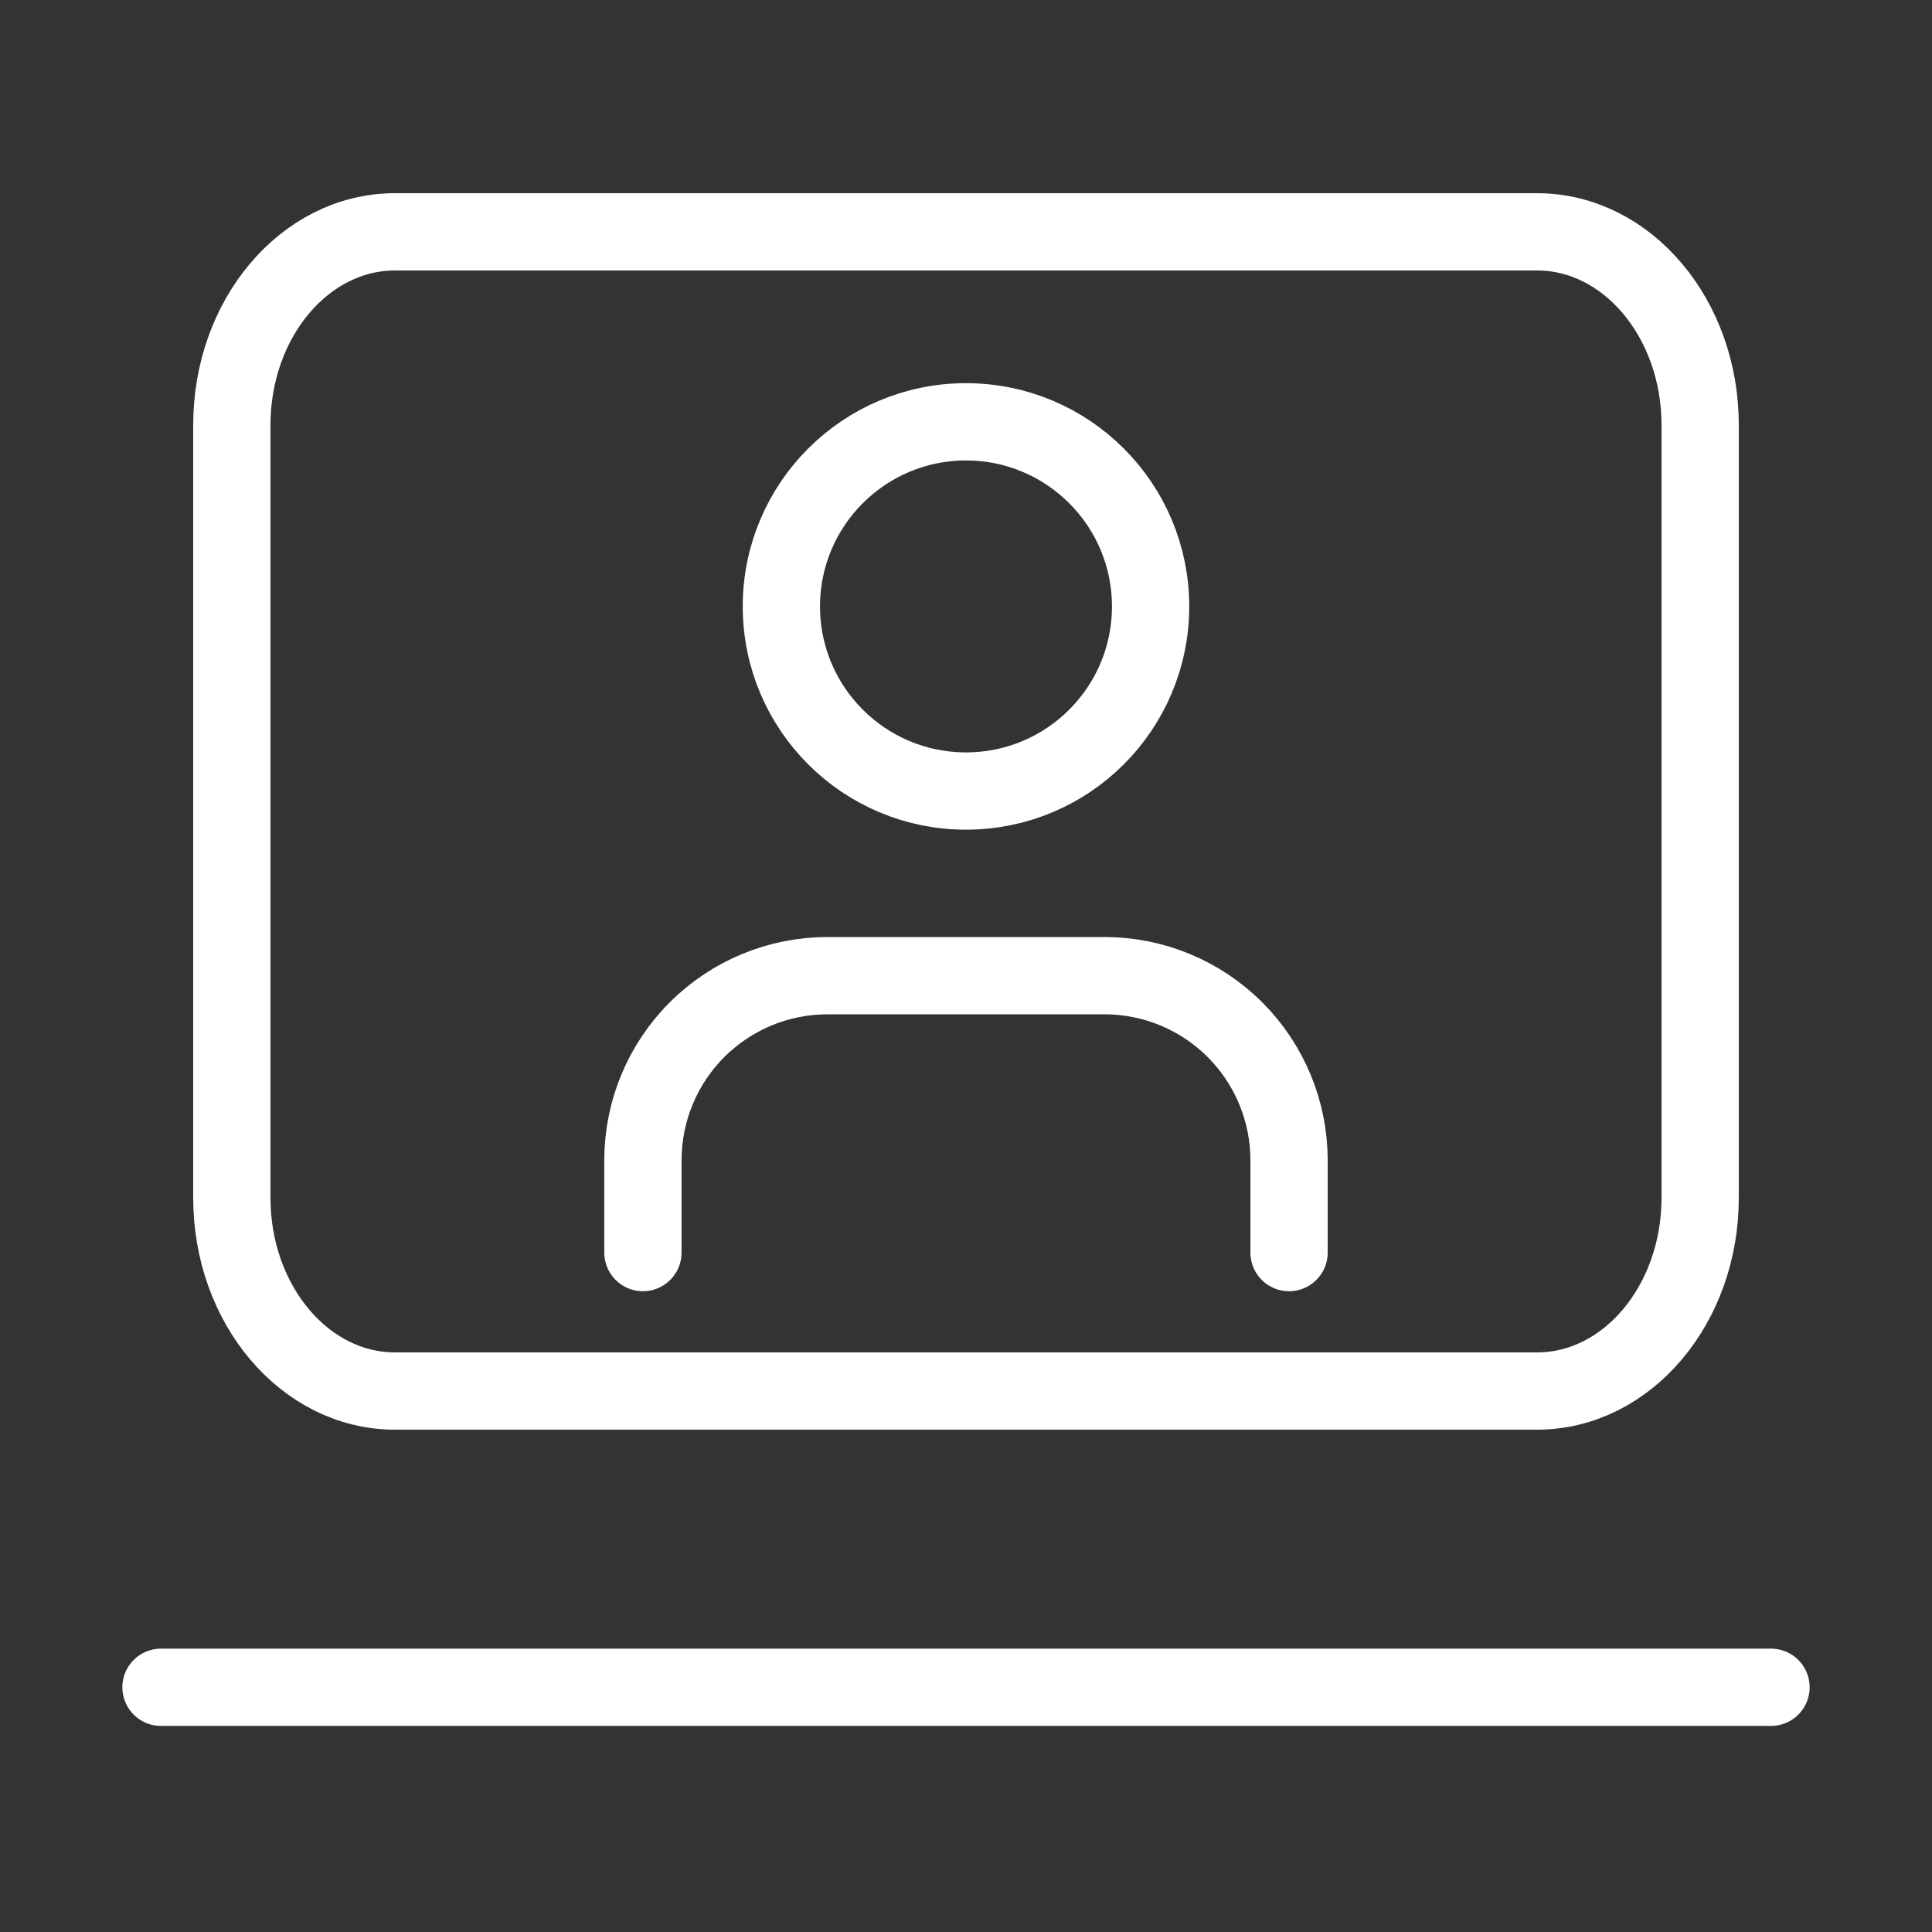
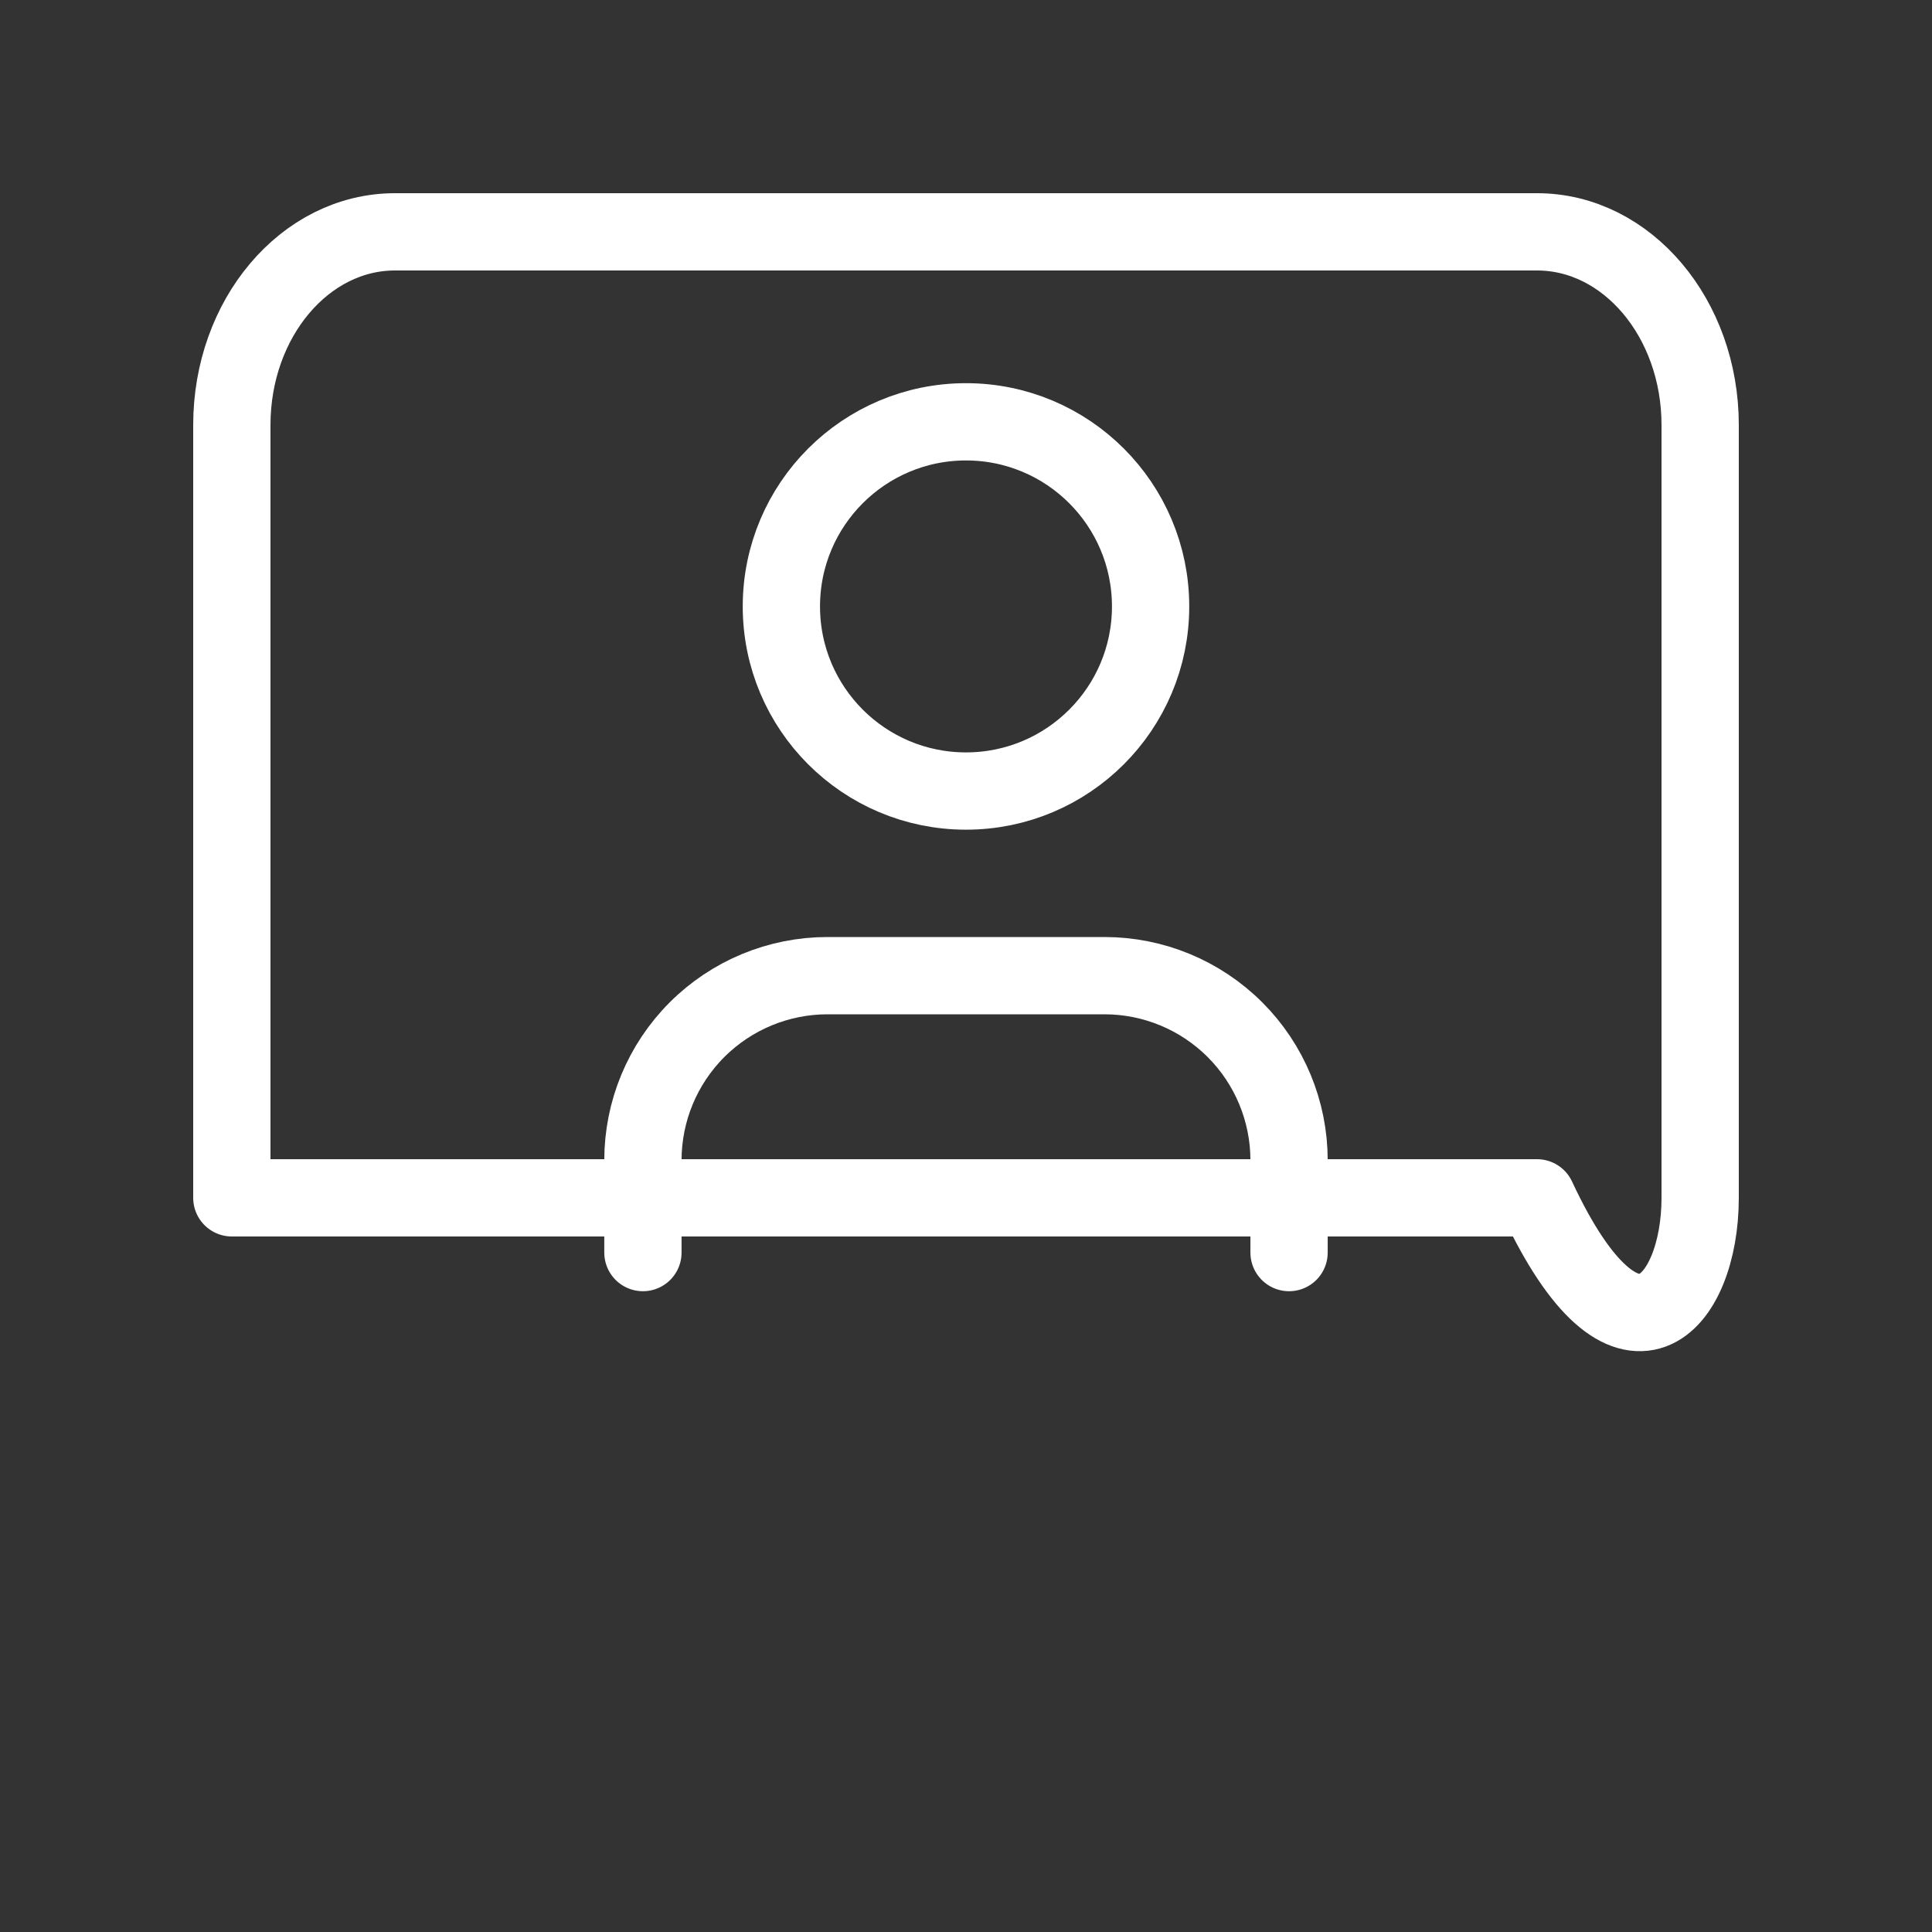
<svg xmlns="http://www.w3.org/2000/svg" width="75" height="75" viewBox="0 0 75 75" fill="none">
  <rect x="0" y="0" width="75" height="75" fill="#333333" stroke="none" />
-   <path d="M59.667 9H15.333C11.835 9 9 12.358 9 16.5V46.5C9 50.642 11.835 54 15.333 54H59.667C63.164 54 66 50.642 66 46.5V16.5C66 12.358 63.164 9 59.667 9Z" stroke="white" stroke-width="3" stroke-linecap="round" stroke-linejoin="round" />
-   <path d="M6.25 65.5H68.75" stroke="white" stroke-width="3" stroke-linecap="round" stroke-linejoin="round" />
+   <path d="M59.667 9H15.333C11.835 9 9 12.358 9 16.5V46.5H59.667C63.164 54 66 50.642 66 46.5V16.5C66 12.358 63.164 9 59.667 9Z" stroke="white" stroke-width="3" stroke-linecap="round" stroke-linejoin="round" />
  <path d="M50.041 48.625V45.042C50.041 43.141 49.286 41.318 47.942 39.974C46.598 38.63 44.775 37.875 42.875 37.875H32.125C30.224 37.875 28.401 38.63 27.057 39.974C25.713 41.318 24.958 43.141 24.958 45.042V48.625" stroke="white" stroke-width="3" stroke-linecap="round" stroke-linejoin="round" />
  <path d="M37.5 30.708C41.458 30.708 44.666 27.5 44.666 23.542C44.666 19.584 41.458 16.375 37.5 16.375C33.542 16.375 30.333 19.584 30.333 23.542C30.333 27.5 33.542 30.708 37.5 30.708Z" stroke="white" stroke-width="3" stroke-linecap="round" stroke-linejoin="round" />
</svg>